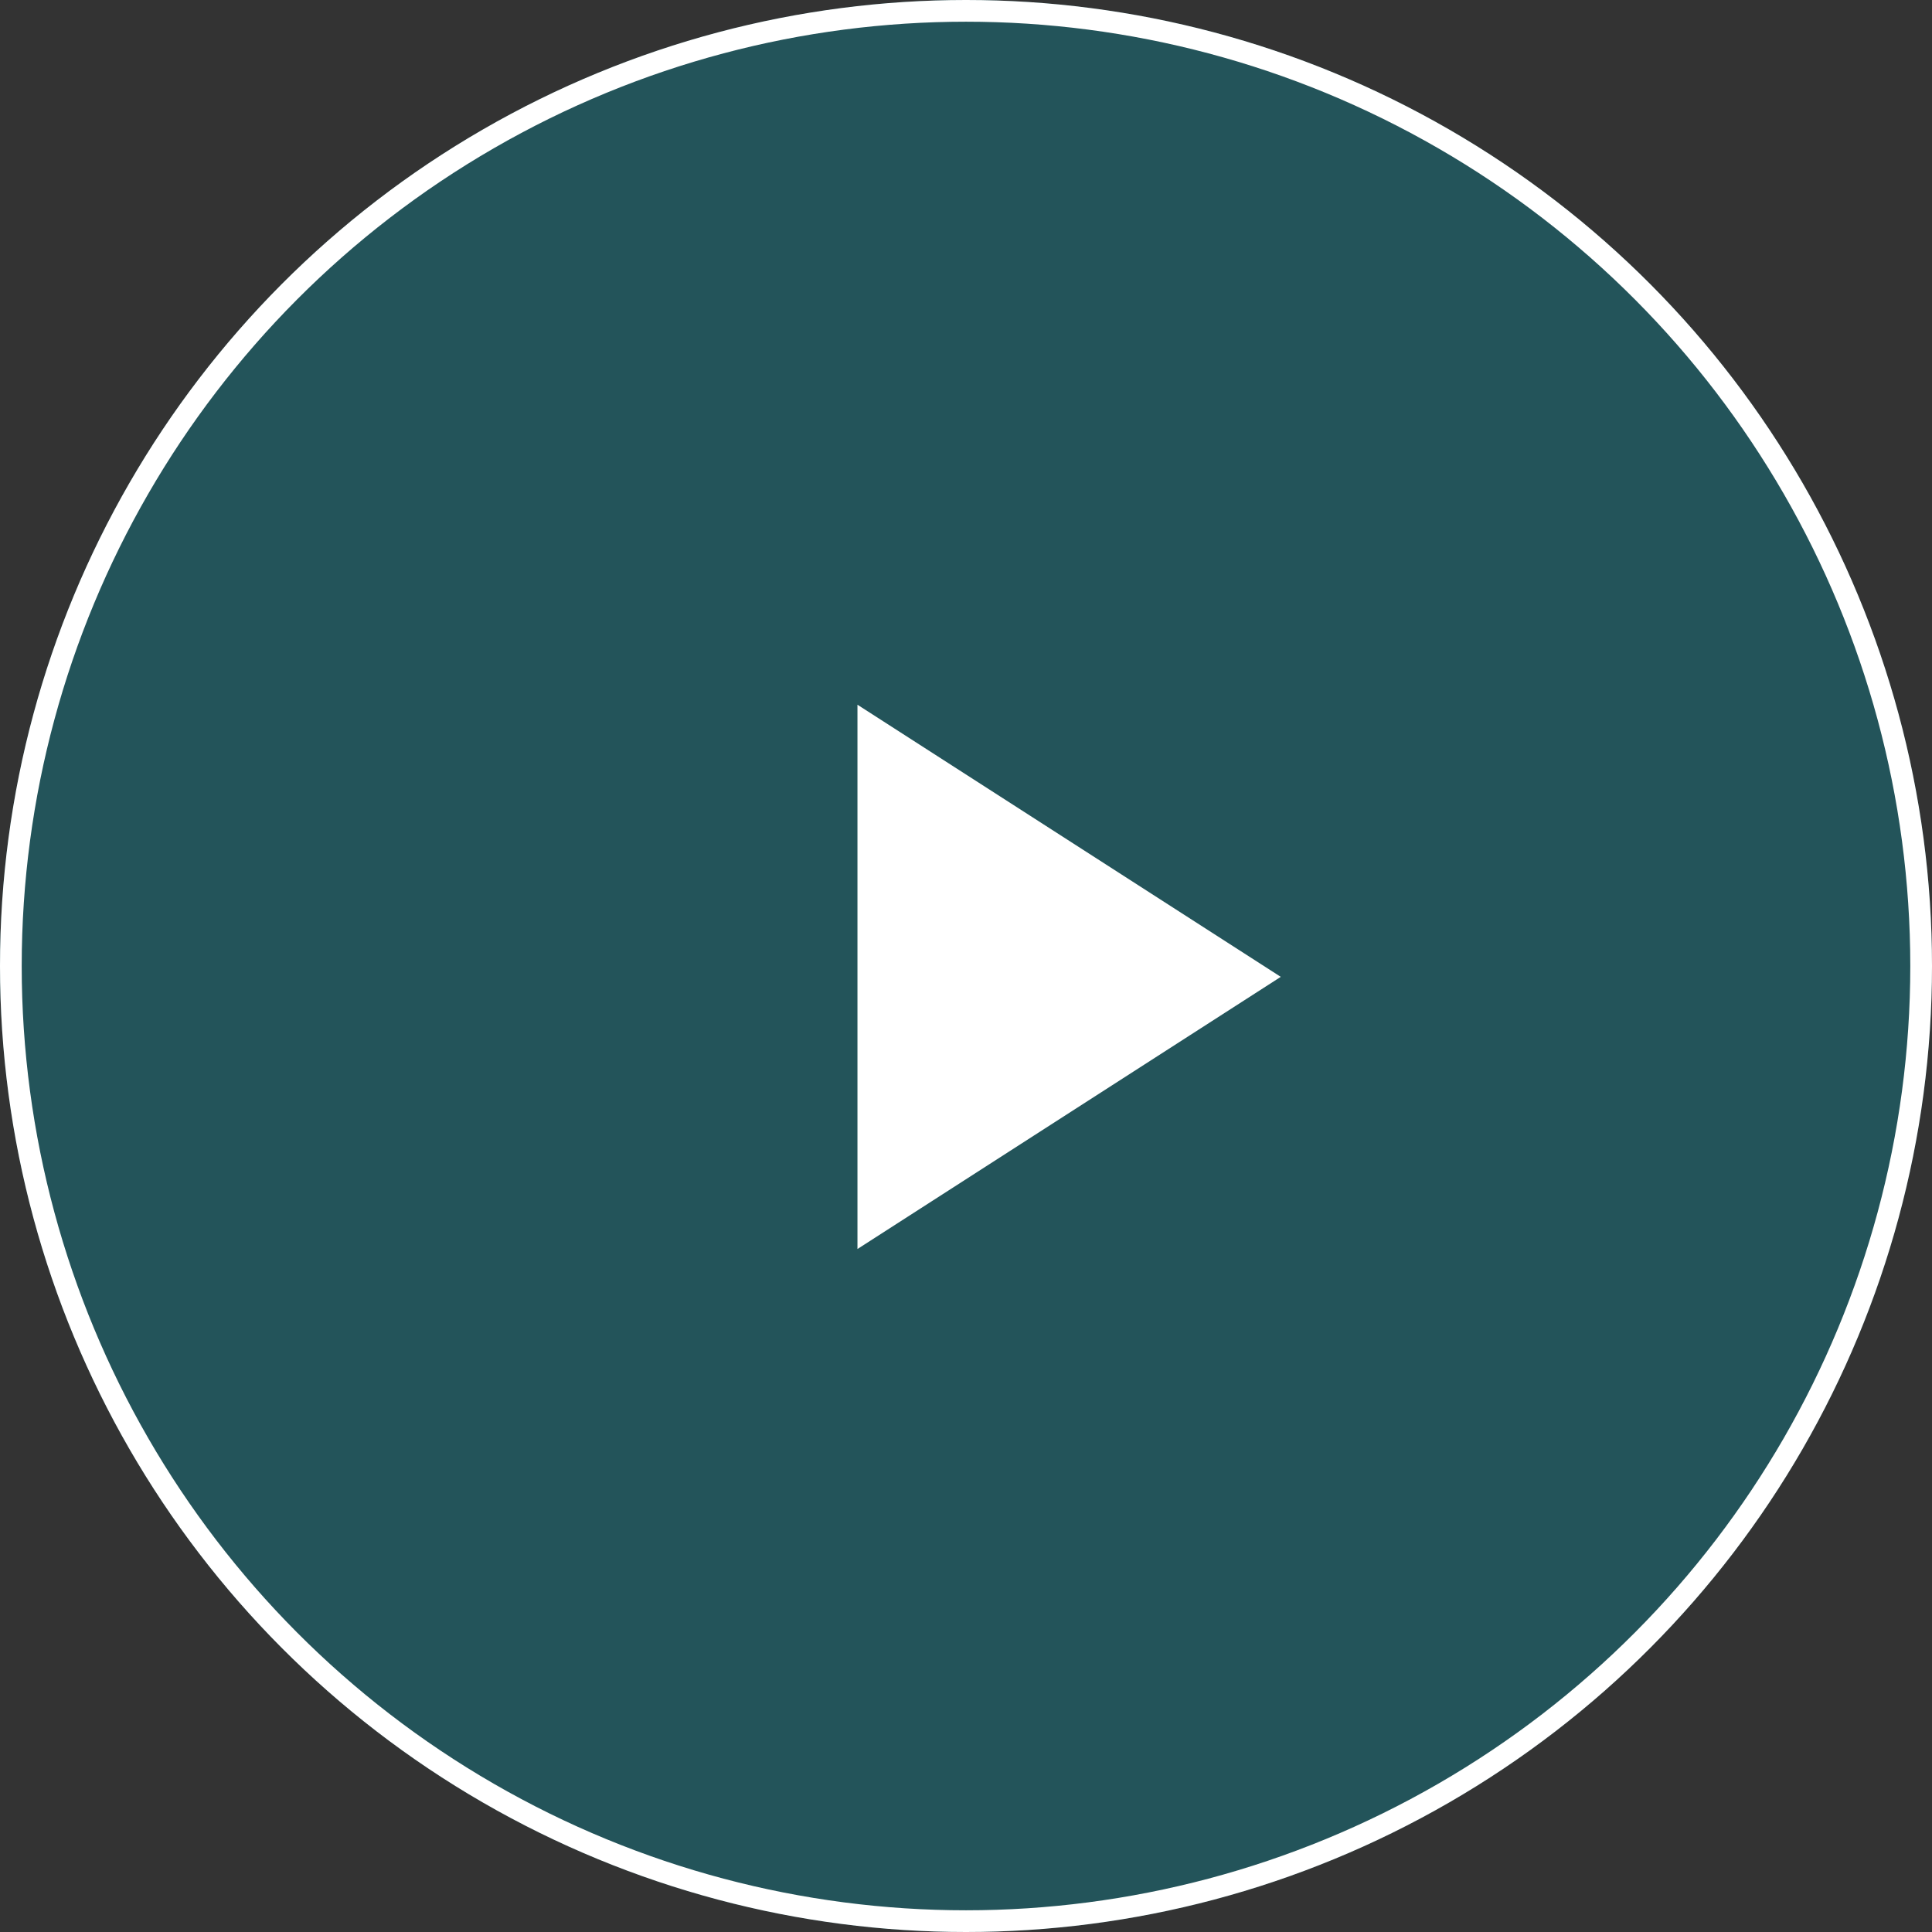
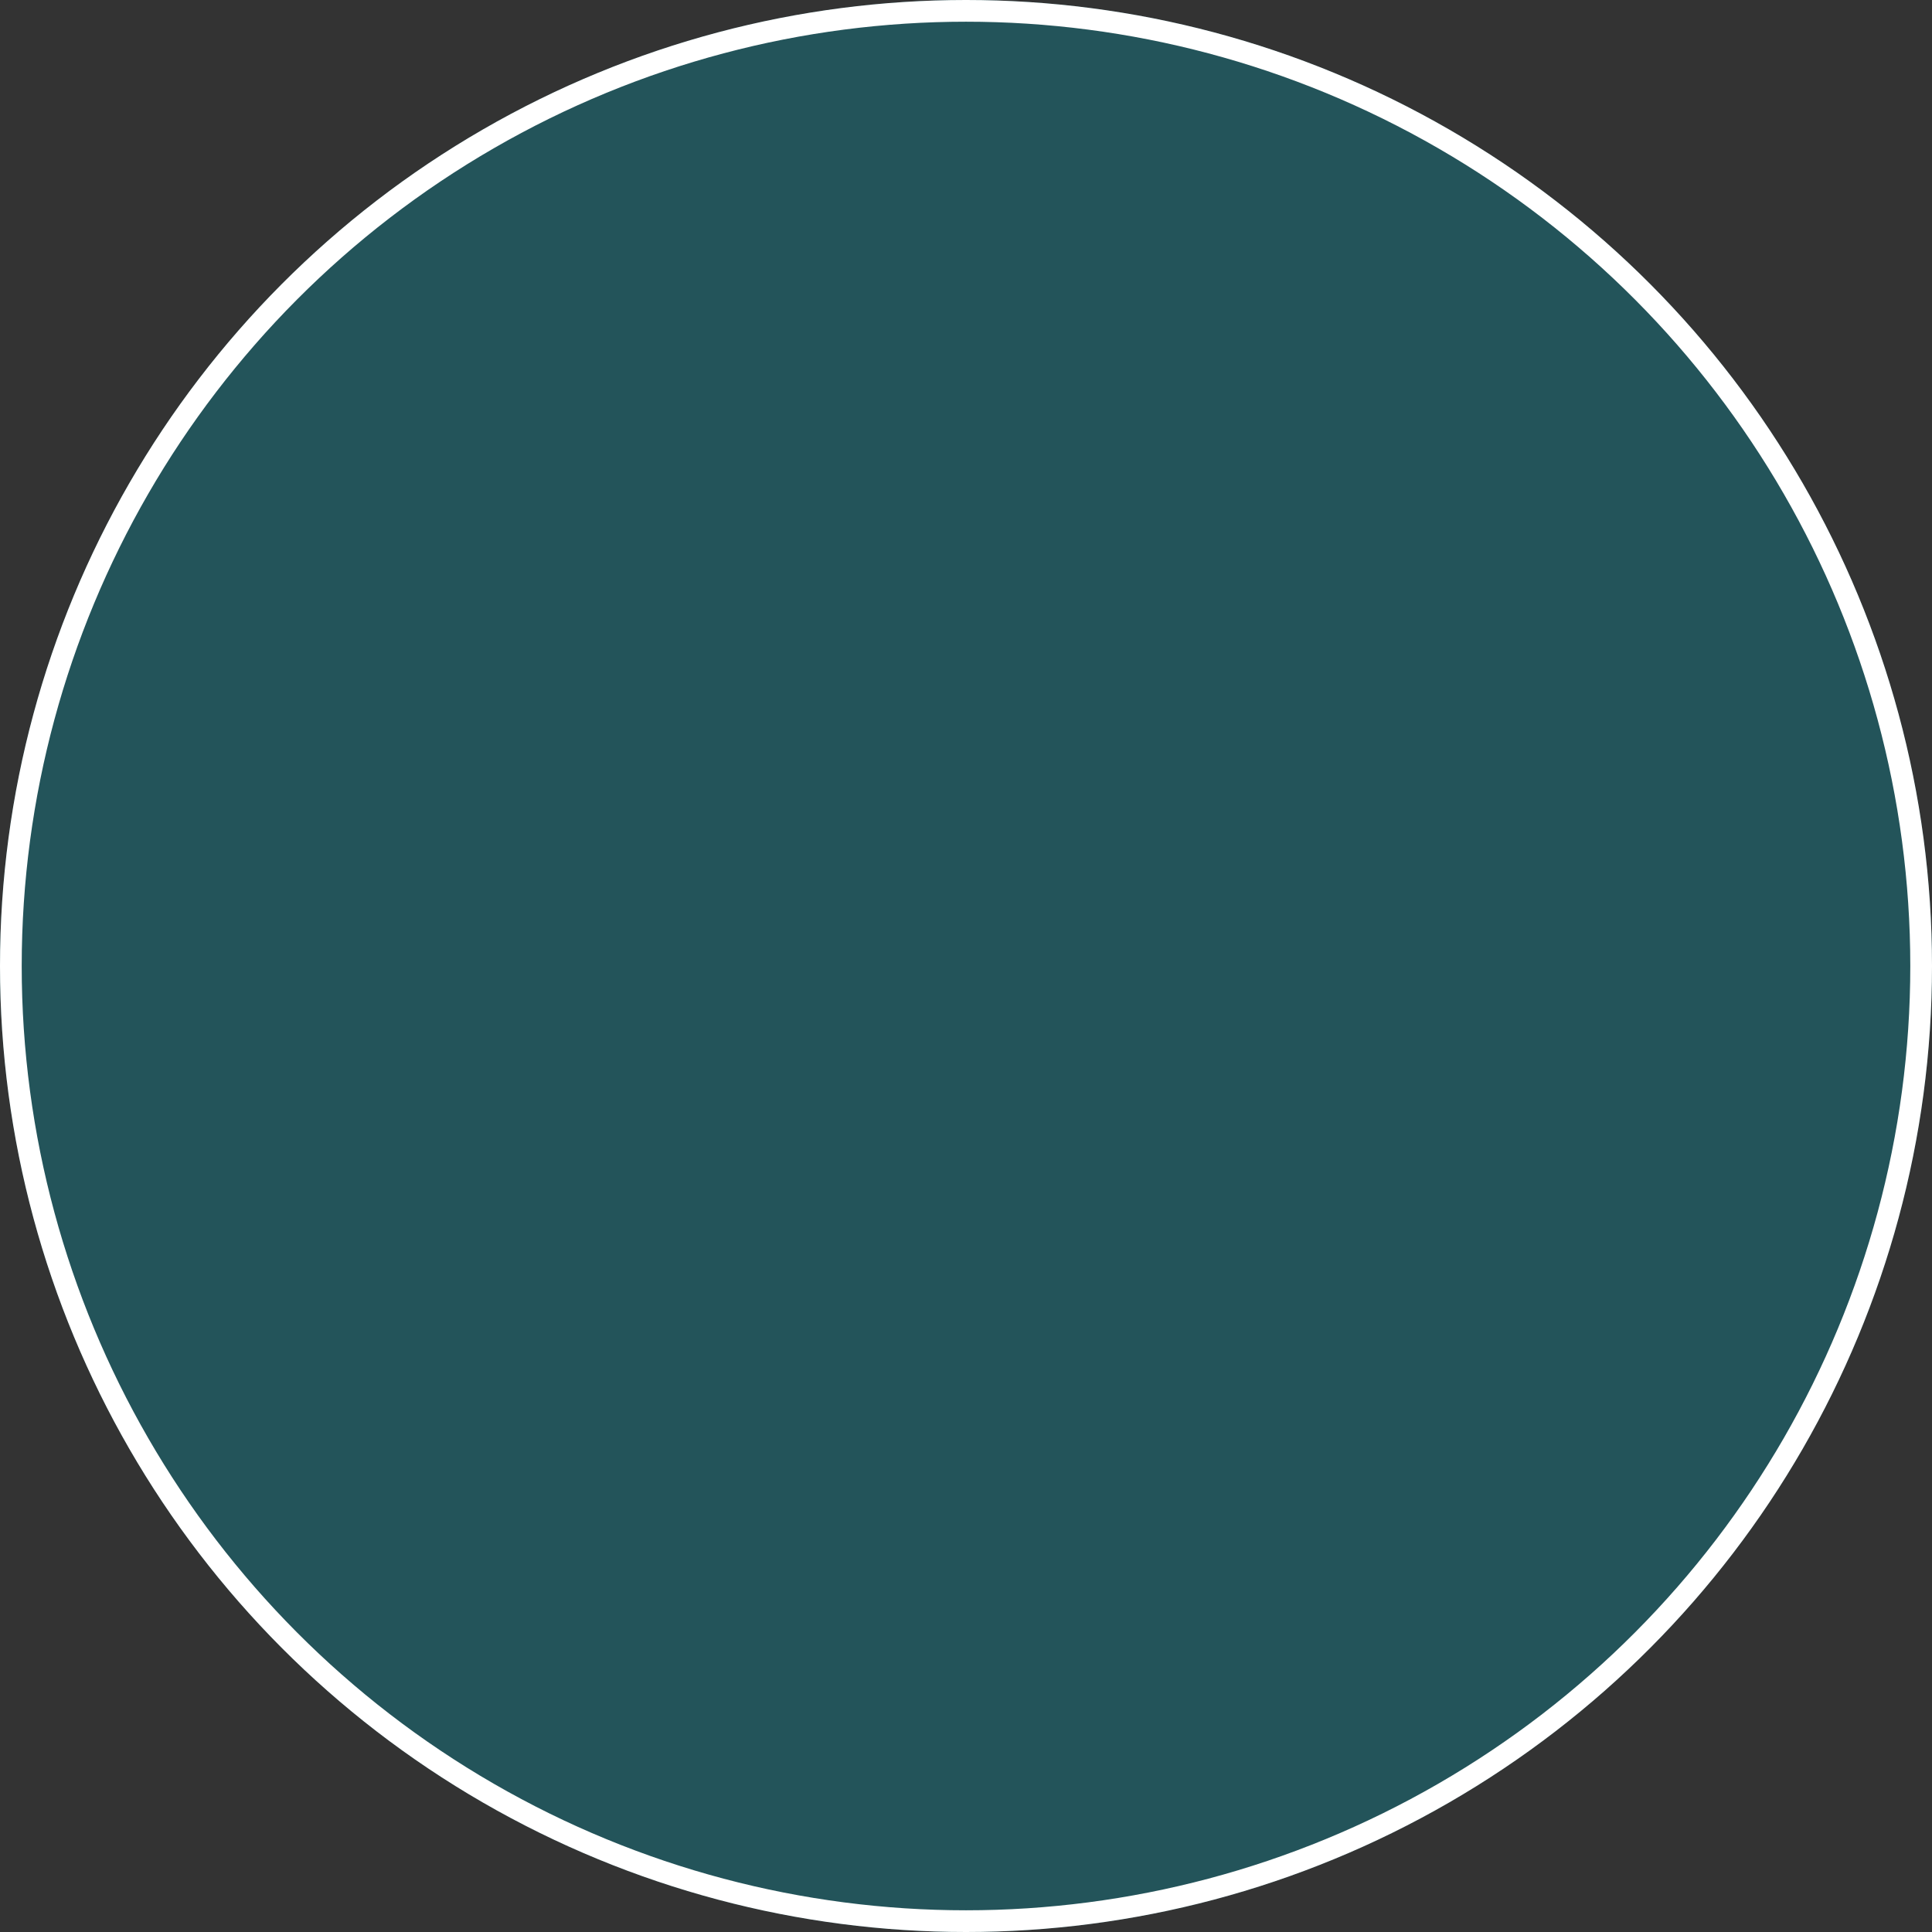
<svg xmlns="http://www.w3.org/2000/svg" width="89" height="89" viewBox="0 0 89 89">
  <rect x="0" y="0" width="89" height="89" fill="#333333" stroke="none" />
  <g id="Groupe_674" data-name="Groupe 674" transform="translate(-1415 -2172)">
    <g id="Ellipse_173" data-name="Ellipse 173" transform="translate(1415 2172)" fill="rgba(9,140,157,0.37)" stroke="#fff" stroke-width="1">
      <circle cx="44.5" cy="44.5" r="44.5" stroke="none" />
      <circle cx="44.5" cy="44.5" r="44" fill="none" />
    </g>
-     <path id="Icon_feather-play" data-name="Icon feather-play" d="M7.5,4.5,27,17.036,7.5,29.573Z" transform="translate(1447 2199.964)" fill="#fff" />
  </g>
</svg>